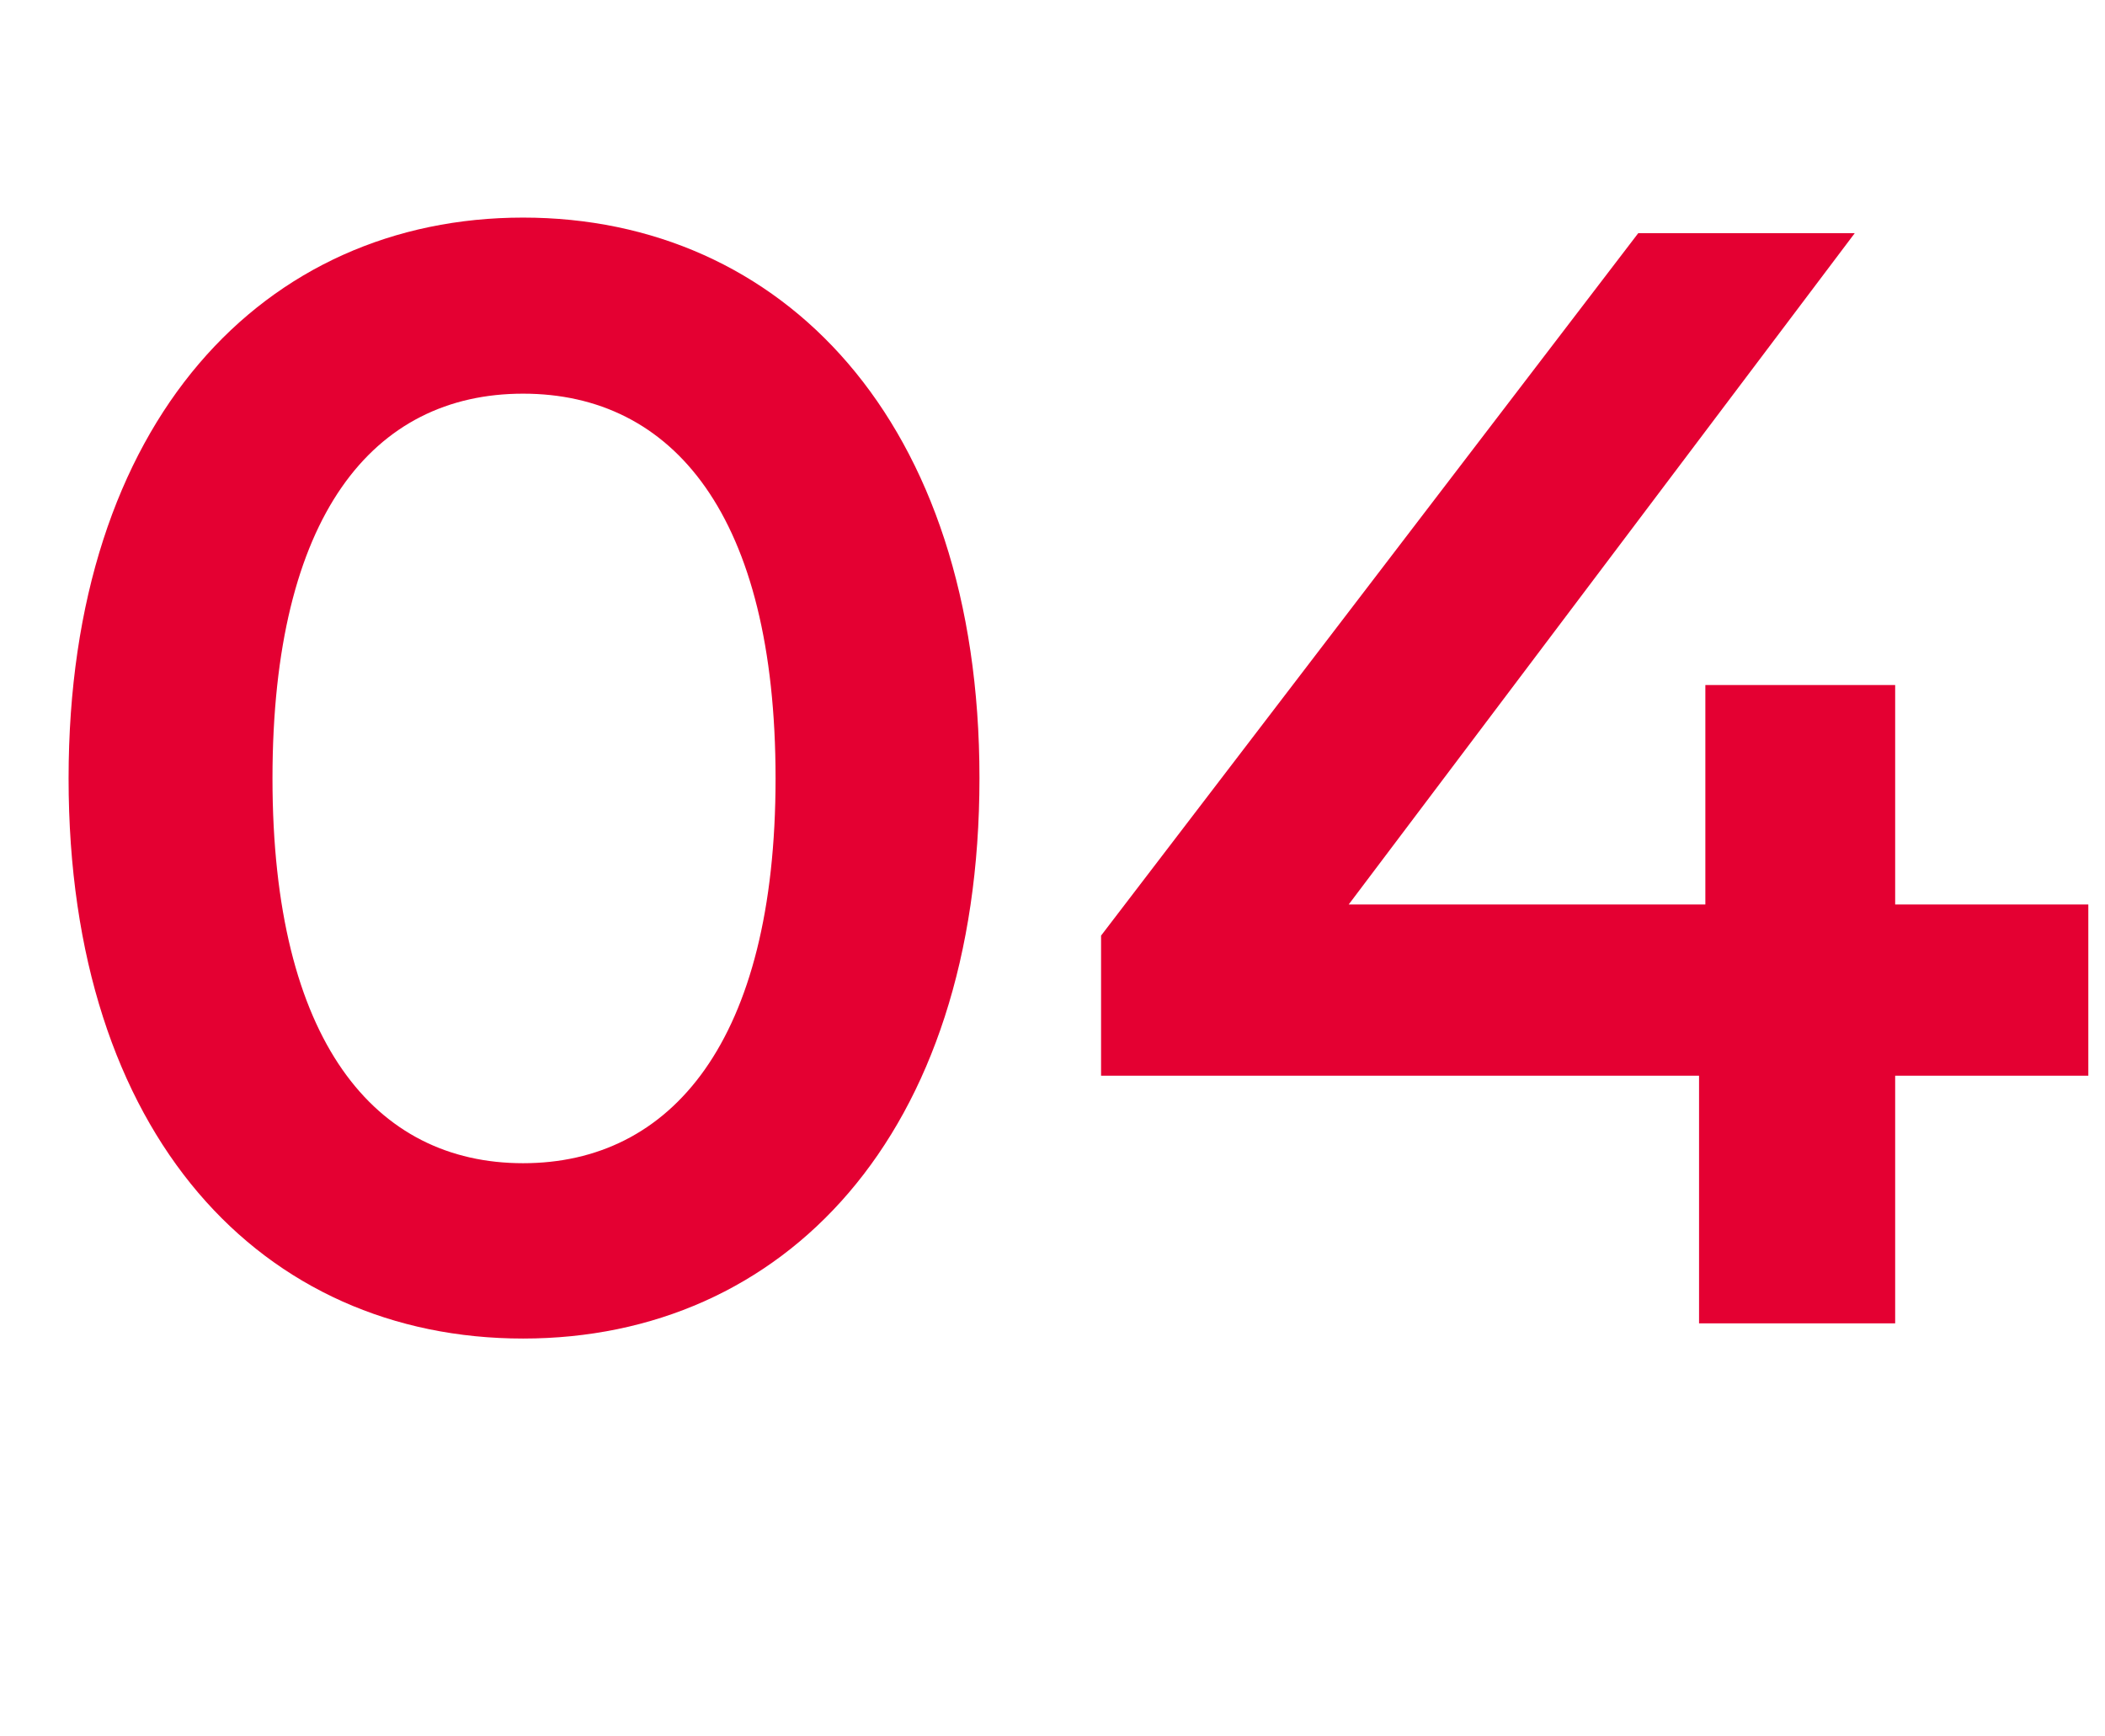
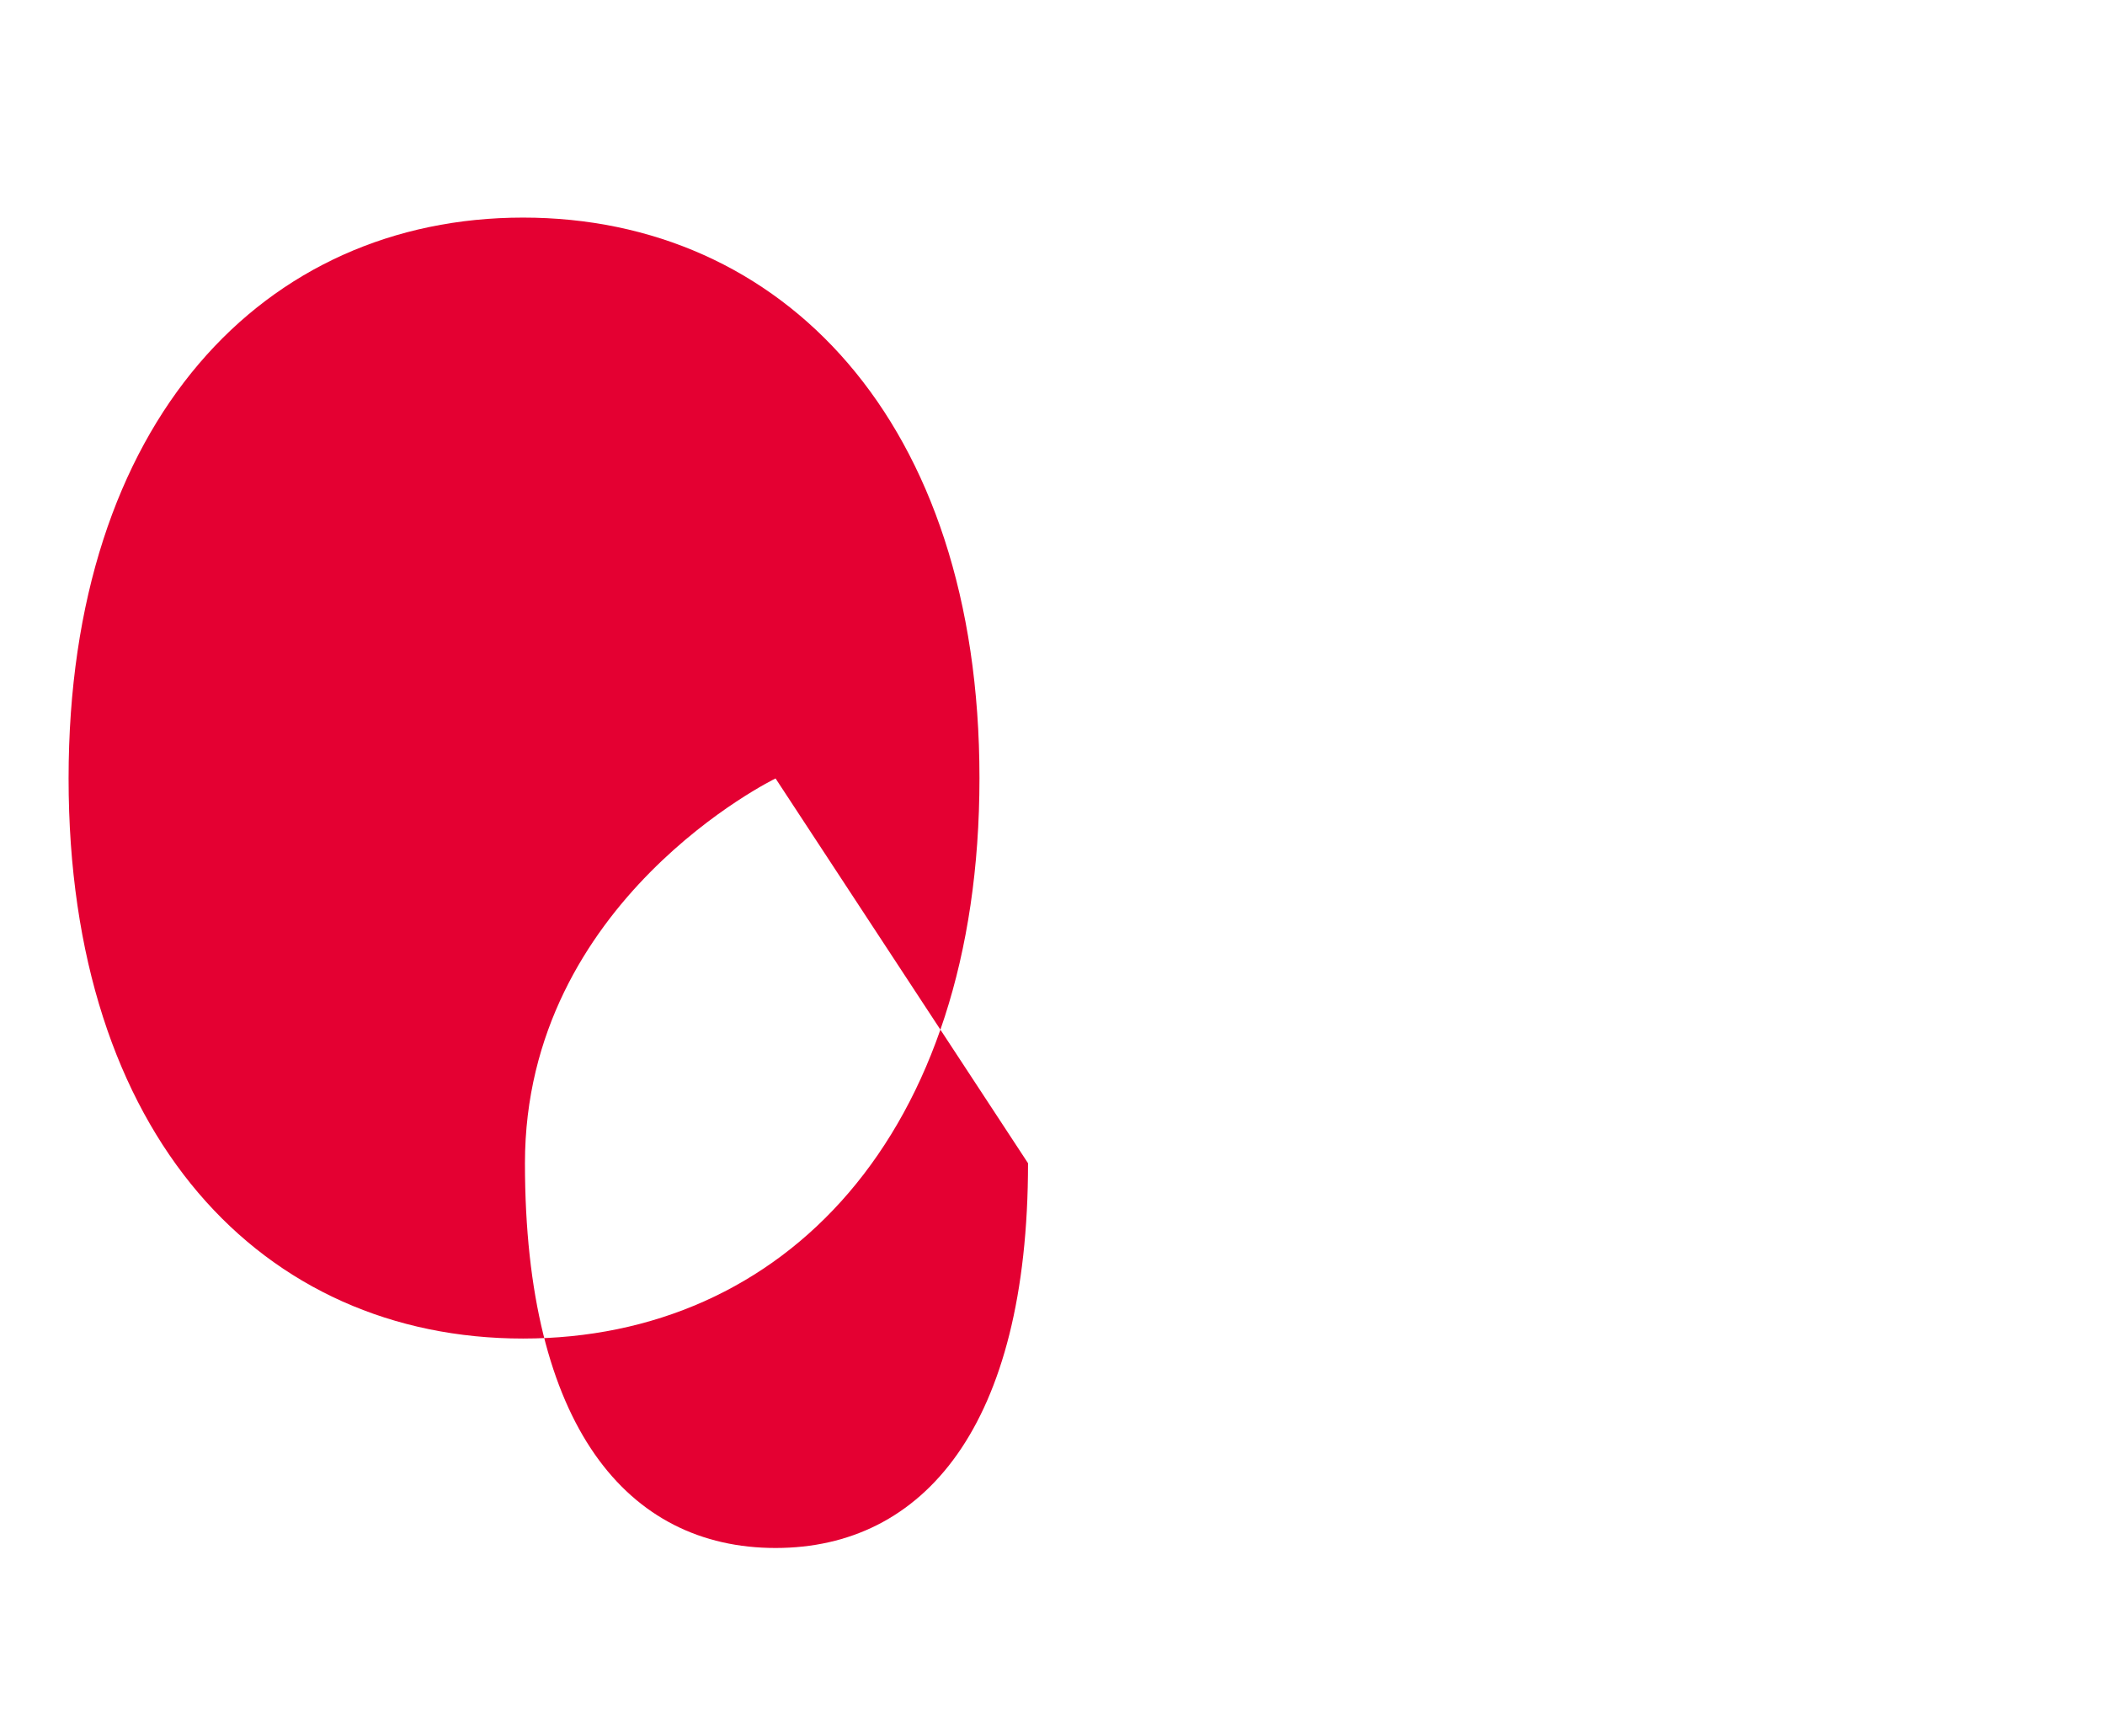
<svg xmlns="http://www.w3.org/2000/svg" id="_レイヤー_2" data-name="レイヤー 2" viewBox="0 0 56.78 46.83">
  <g id="lay">
    <g>
-       <path d="M1.85,21C1.85,11.34,7.14,5.87,14.11,5.87s12.31,5.46,12.31,15.12-5.29,15.12-12.31,15.12S1.85,30.66,1.85,21ZM20.92,21c0-7.1-2.77-10.38-6.81-10.38s-6.76,3.28-6.76,10.38,2.77,10.38,6.76,10.38,6.81-3.28,6.81-10.38Z" fill="#e40032" />
-       <path d="M56.33,29.02h-5.21v6.68h-5.29v-6.68h-16.13v-3.78l14.49-18.95h5.84l-13.65,18.11h9.62v-5.92h5.12v5.92h5.21v4.62Z" fill="#e40032" />
+       <path d="M1.85,21C1.85,11.34,7.14,5.87,14.11,5.87s12.31,5.46,12.31,15.12-5.29,15.12-12.31,15.12S1.85,30.66,1.85,21ZM20.92,21s-6.76,3.28-6.76,10.38,2.77,10.38,6.76,10.38,6.81-3.28,6.81-10.38Z" fill="#e40032" />
    </g>
  </g>
</svg>